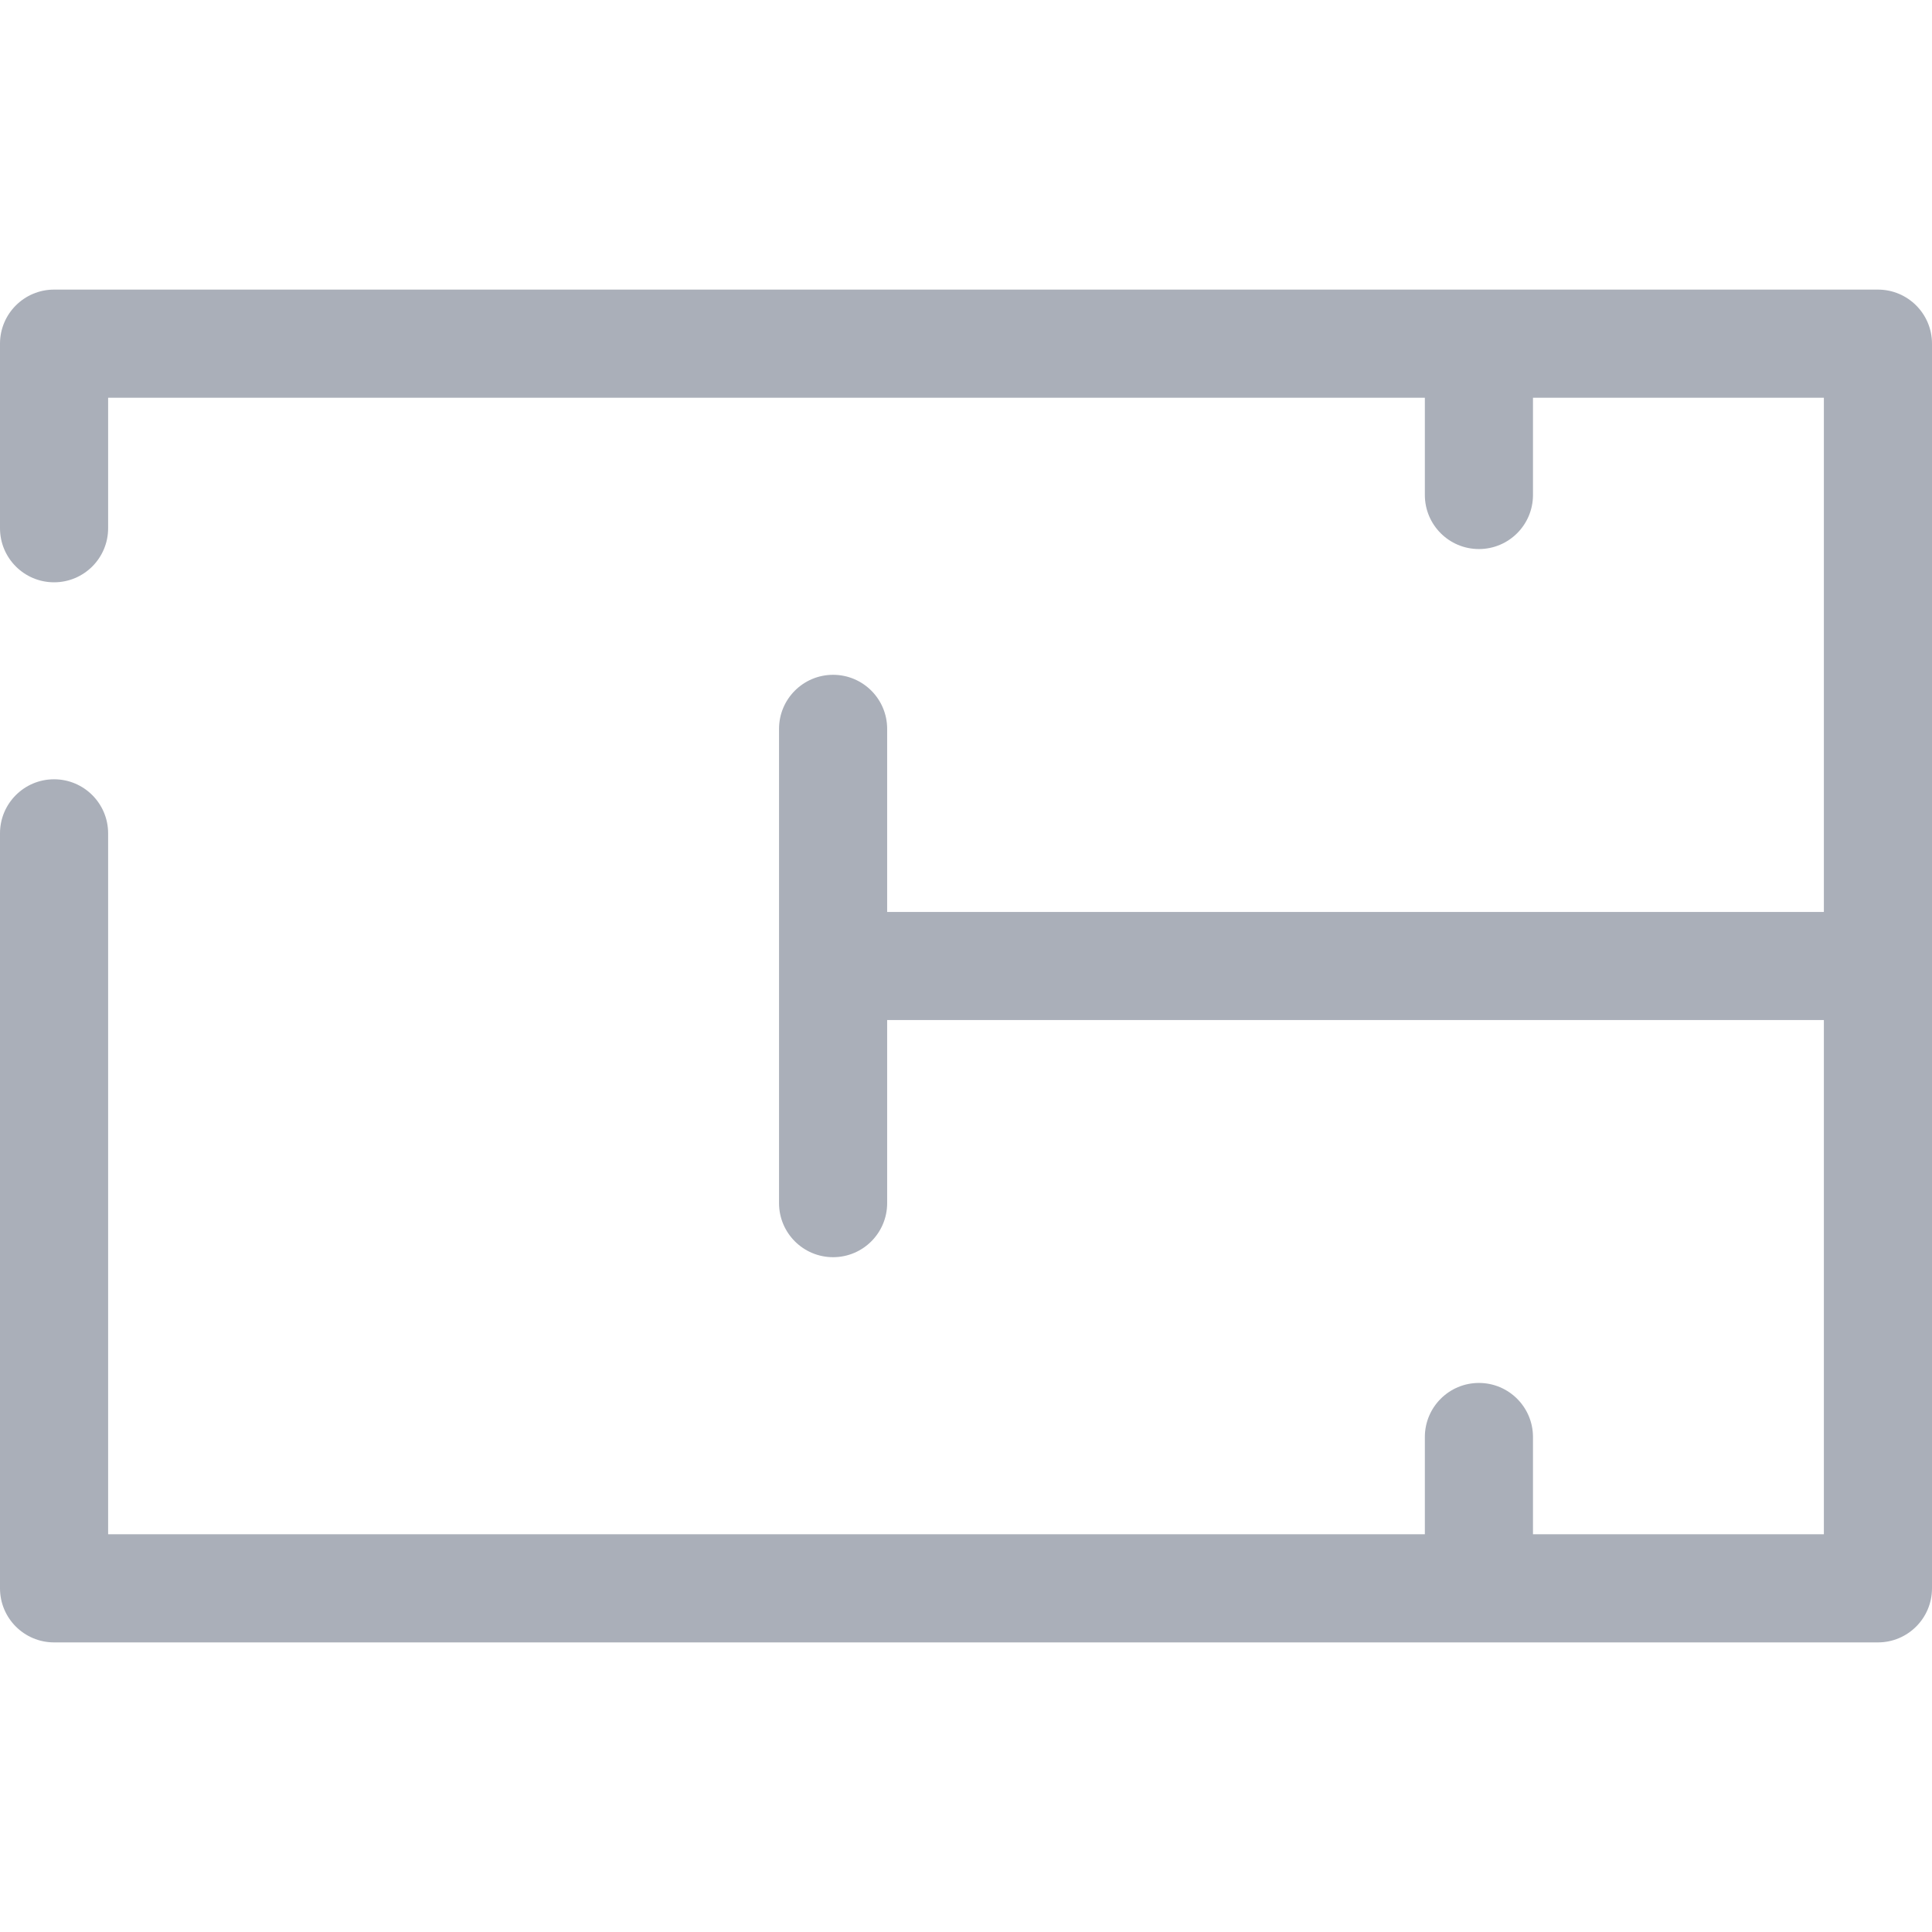
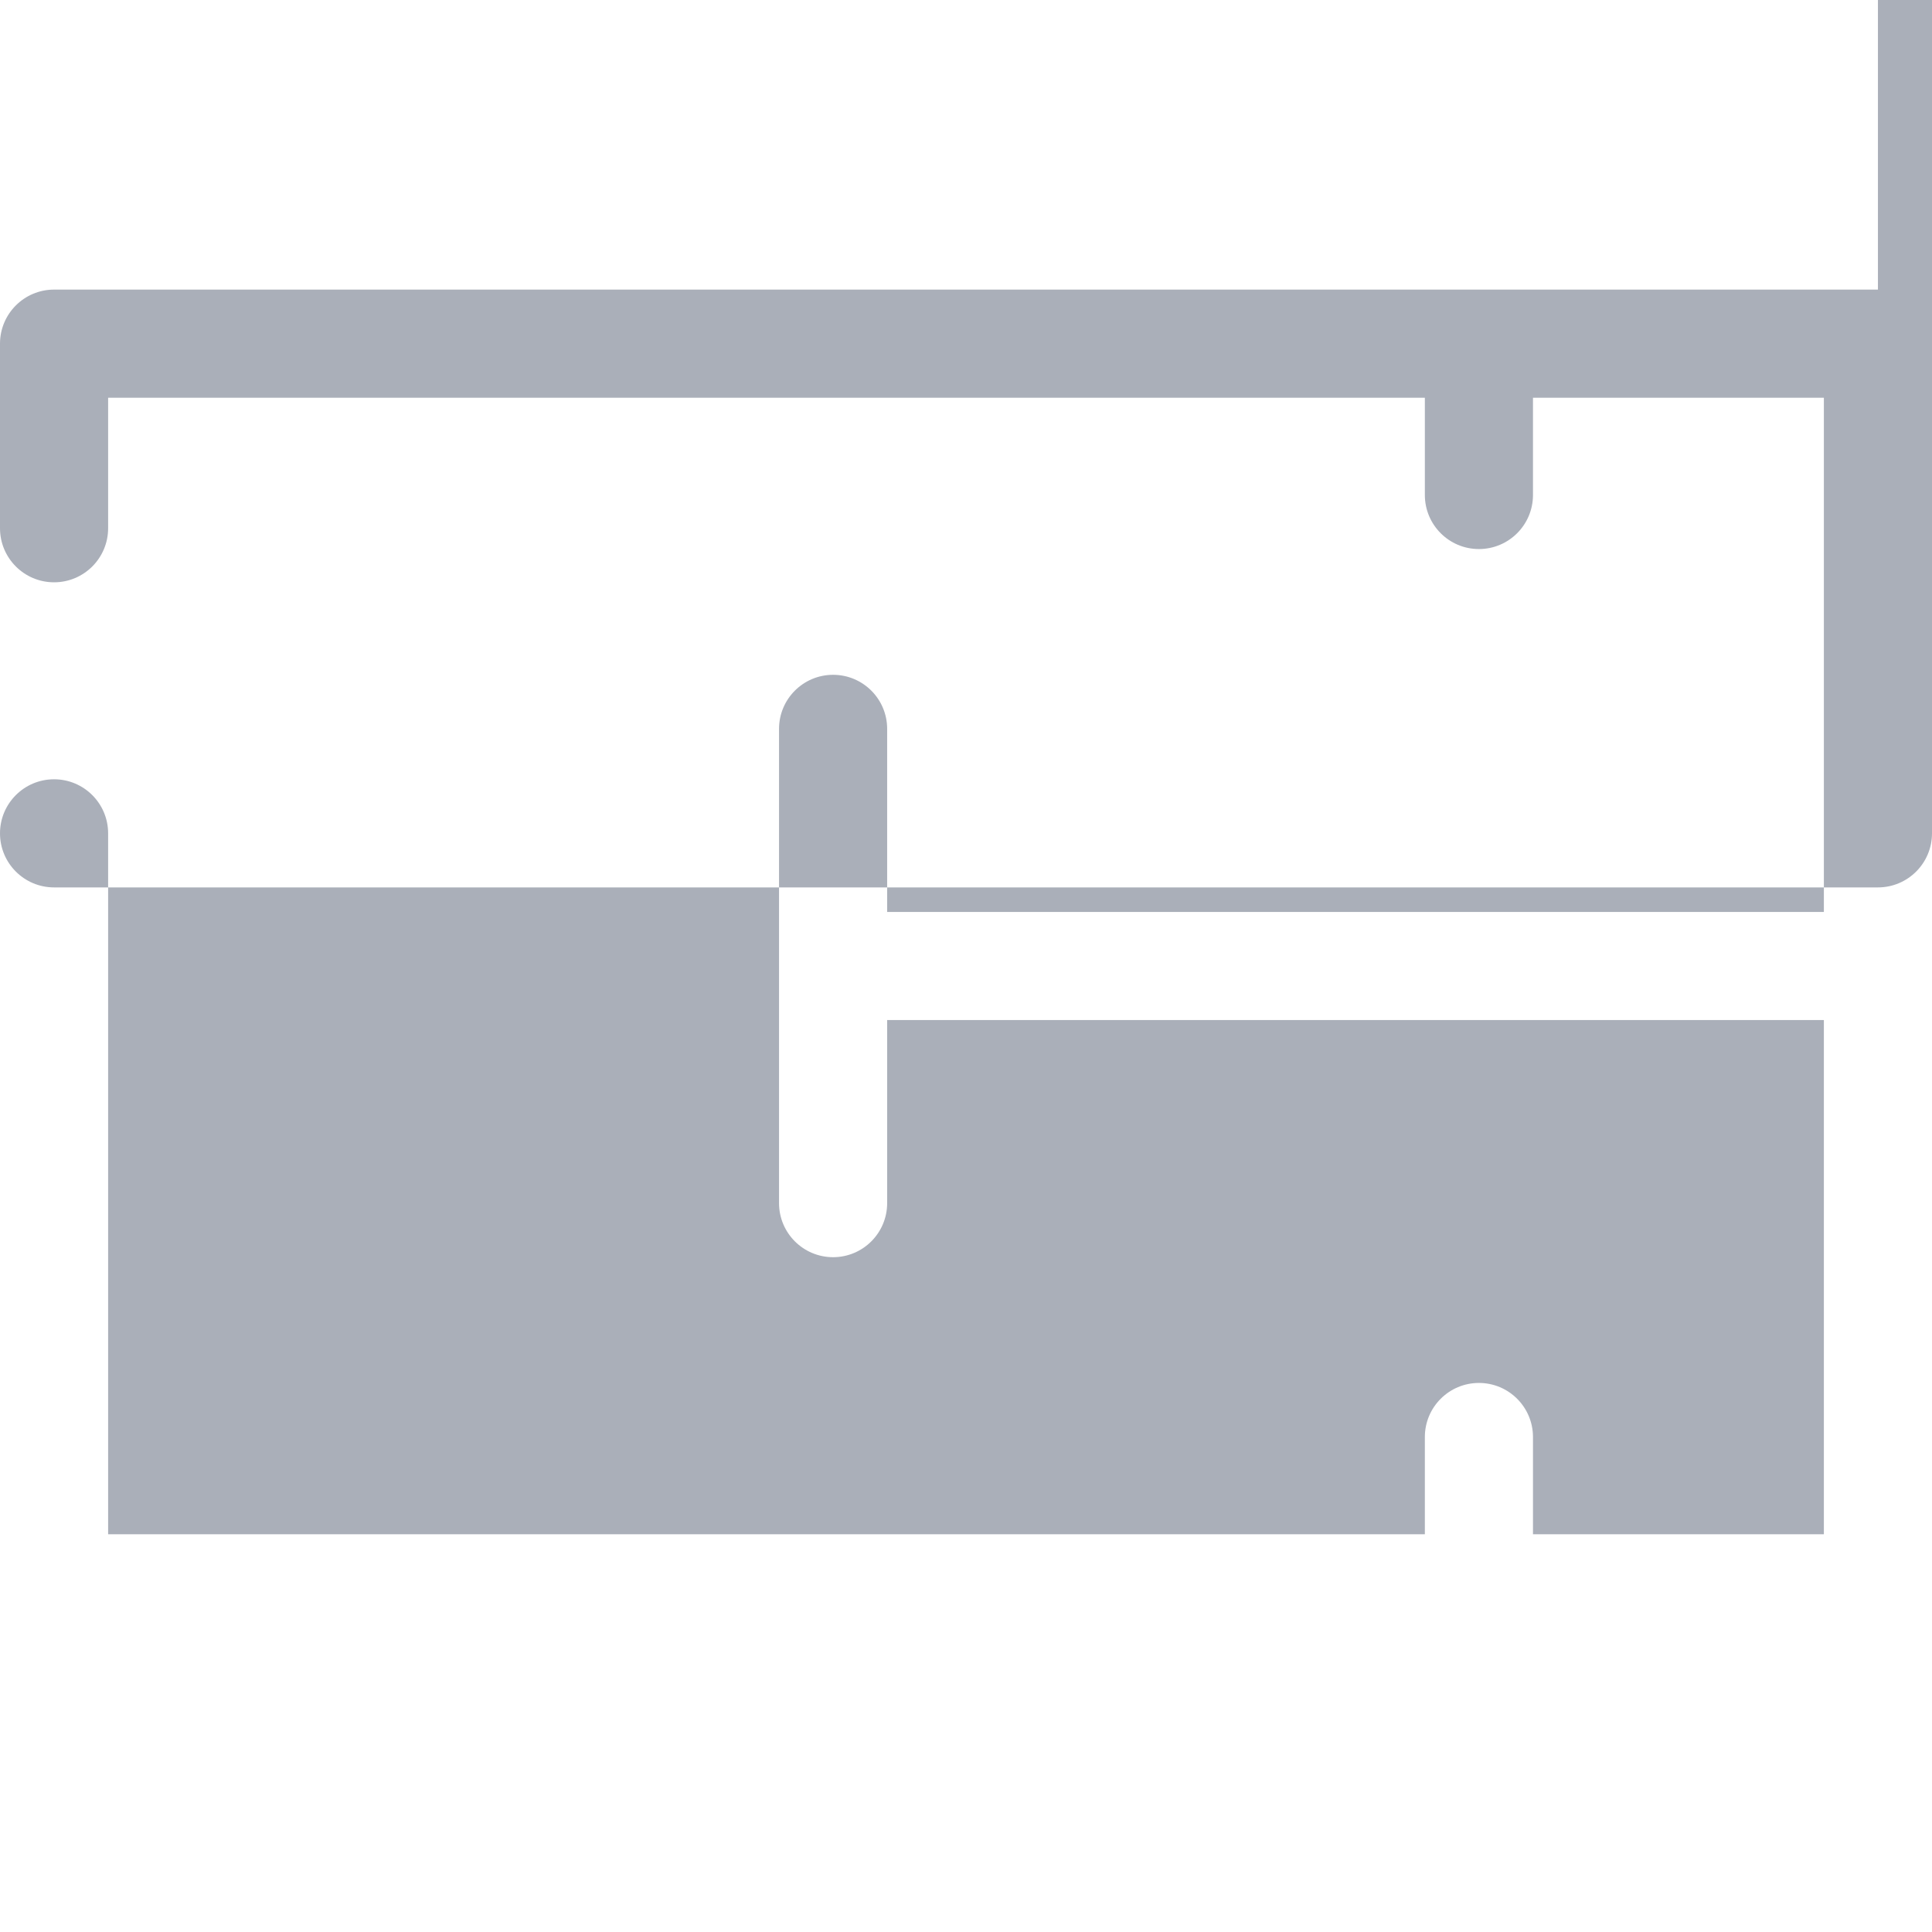
<svg xmlns="http://www.w3.org/2000/svg" version="1.1" viewBox="0 0 250.152 250.152" enable-background="new 0 0 250.152 250.152" width="512px" height="512px">
  <g>
    <g>
-       <path d="m243.152,37.497h-236.152c-3.866,0-7,3.134-7,7v23.899c0,3.866 3.134,7 7,7 3.866,0 7-3.134 7-7v-16.899h170.488v12.594c0,3.866 3.134,7 7,7s7-3.134 7-7v-12.594h37.664v66.579h-121.284v-23.703c0-3.866-3.134-7-7-7s-7,3.134-7,7v61.406c0,3.866 3.134,7 7,7s7-3.134 7-7v-23.703h121.284v66.579h-37.664v-12.594c0-3.866-3.134-7-7-7s-7,3.134-7,7v12.594h-170.488v-90.755c0-3.866-3.134-7-7-7-3.866,0-7,3.134-7,7v97.755c0,3.866 3.134,7 7,7h236.152c3.866,0 7-3.134 7-7v-161.158c0-3.866-3.133-7-7-7z" data-original="#000000" class="active-path" data-old_color="#000000" fill="#AAAFB9" />
+       <path d="m243.152,37.497h-236.152c-3.866,0-7,3.134-7,7v23.899c0,3.866 3.134,7 7,7 3.866,0 7-3.134 7-7v-16.899h170.488v12.594c0,3.866 3.134,7 7,7s7-3.134 7-7v-12.594h37.664v66.579h-121.284v-23.703c0-3.866-3.134-7-7-7s-7,3.134-7,7v61.406c0,3.866 3.134,7 7,7s7-3.134 7-7v-23.703h121.284v66.579h-37.664v-12.594c0-3.866-3.134-7-7-7s-7,3.134-7,7v12.594h-170.488v-90.755c0-3.866-3.134-7-7-7-3.866,0-7,3.134-7,7c0,3.866 3.134,7 7,7h236.152c3.866,0 7-3.134 7-7v-161.158c0-3.866-3.133-7-7-7z" data-original="#000000" class="active-path" data-old_color="#000000" fill="#AAAFB9" />
    </g>
  </g>
</svg>